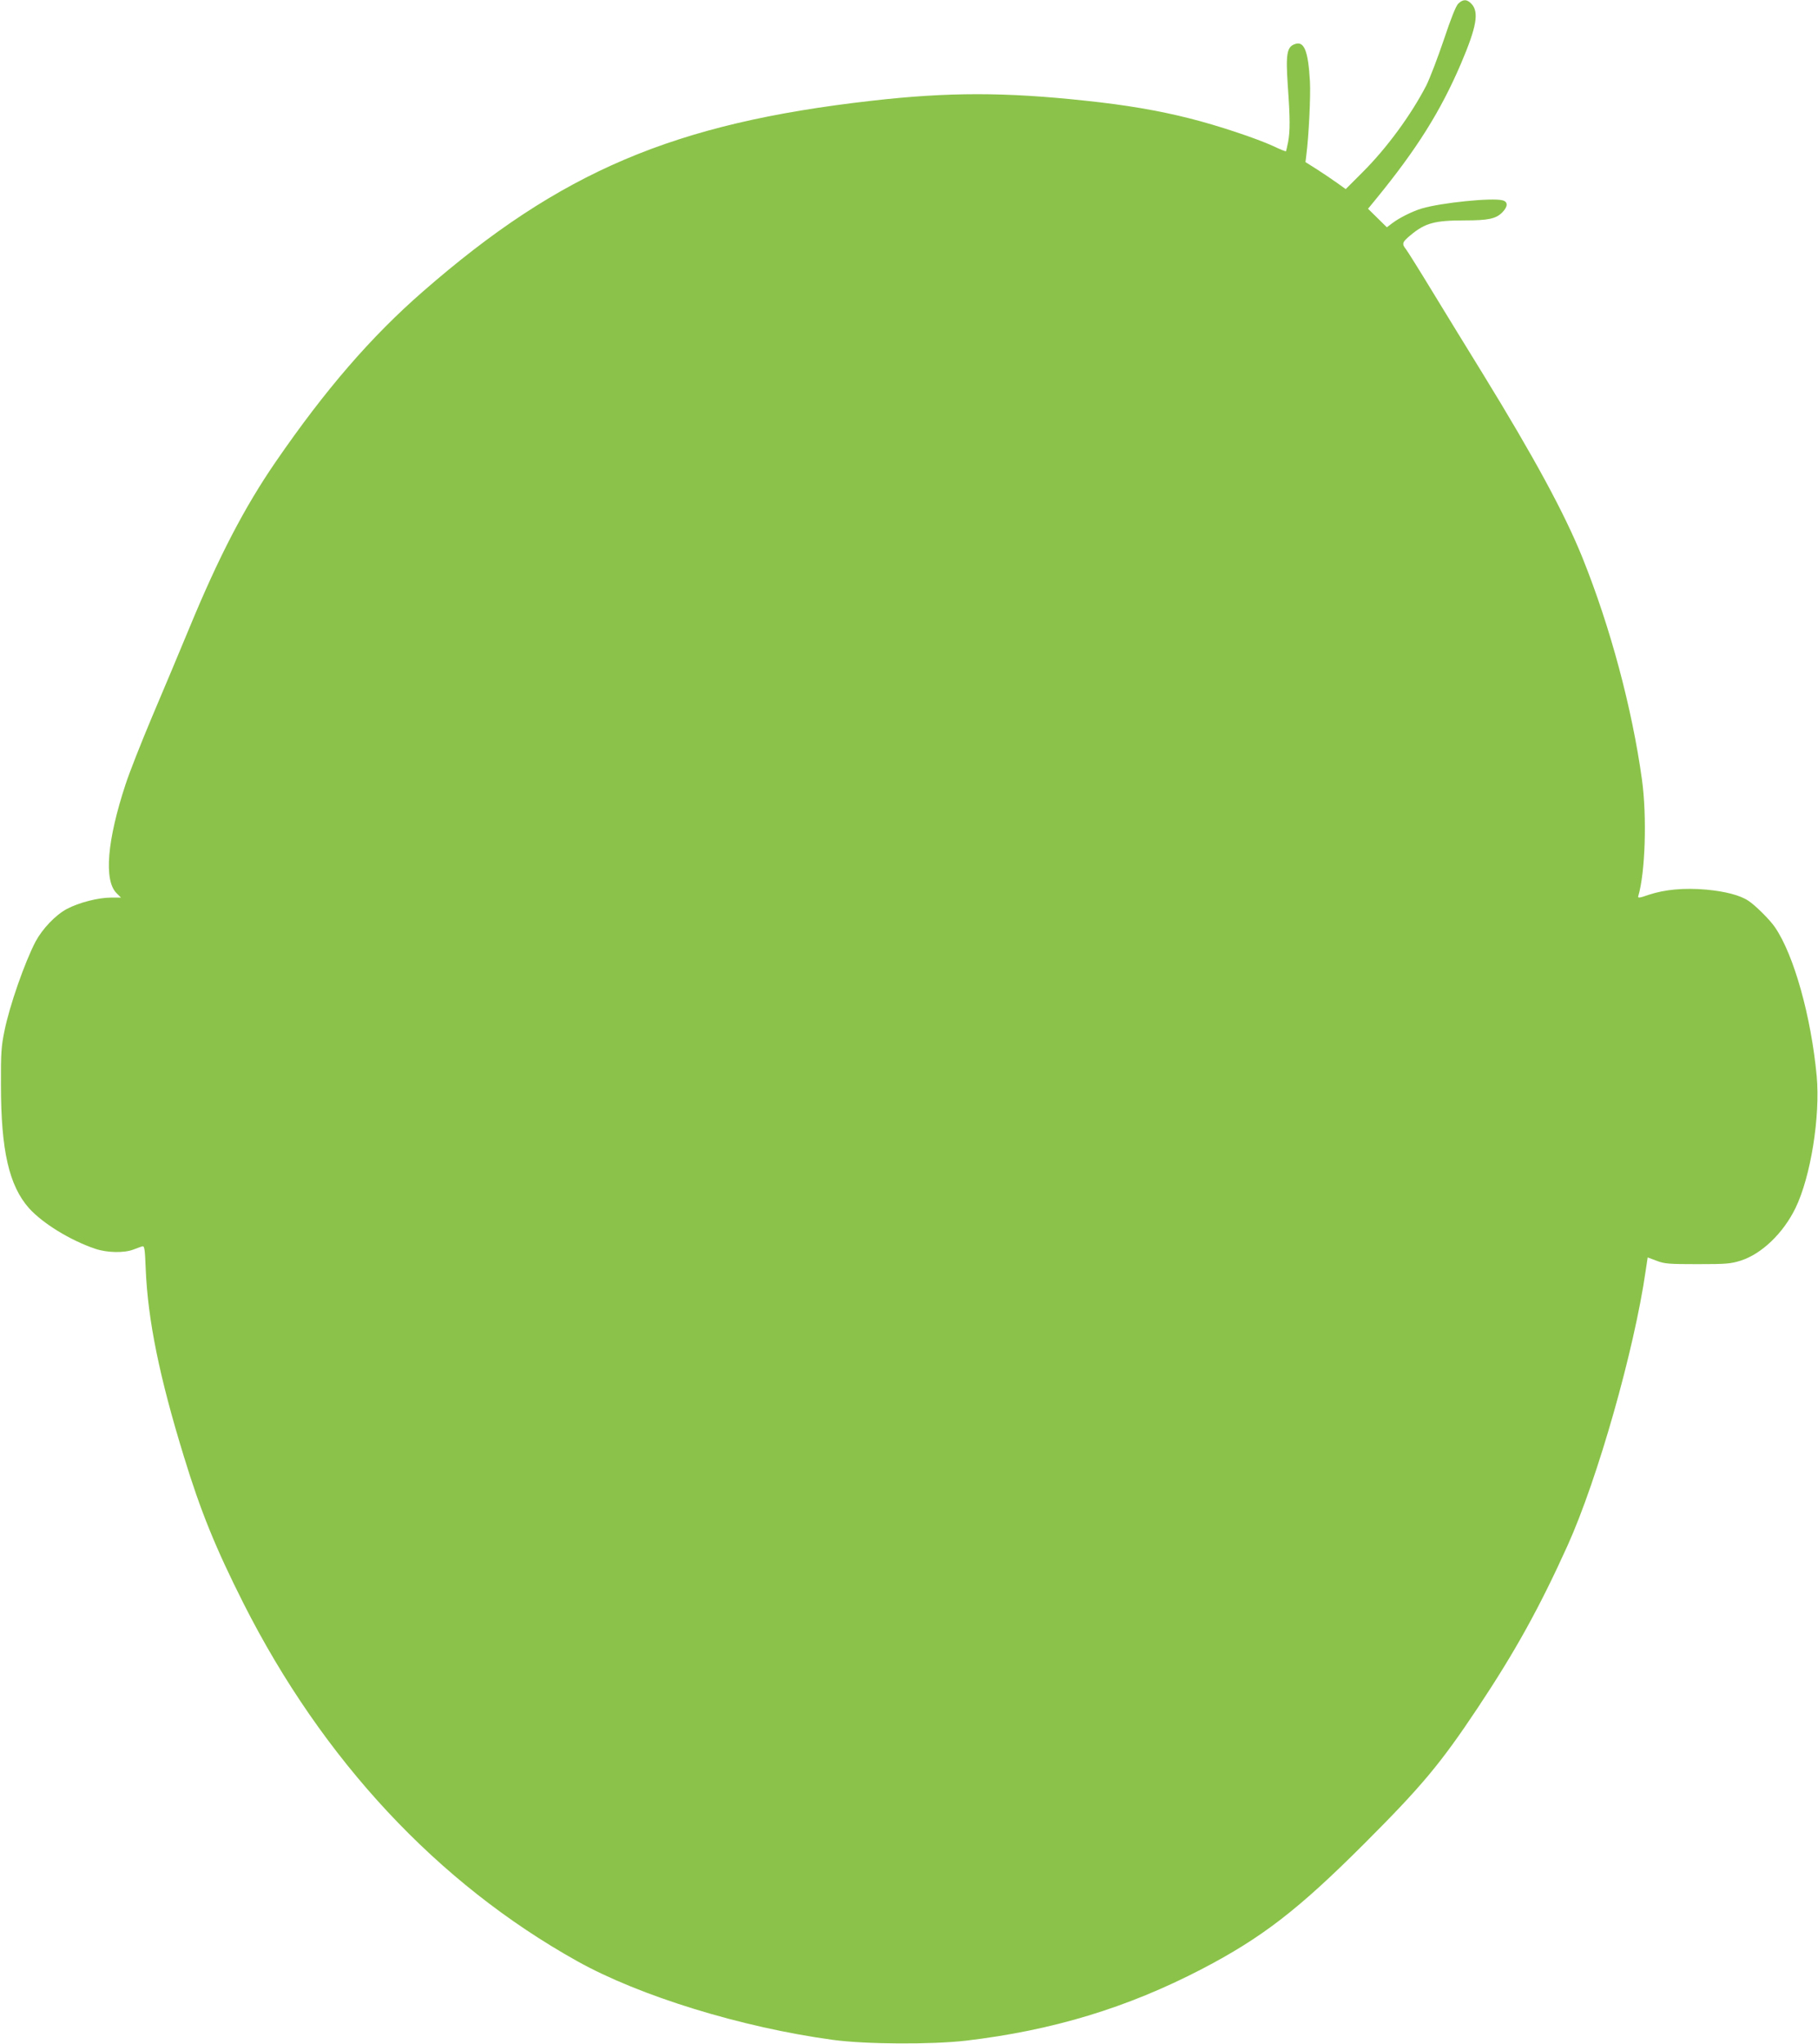
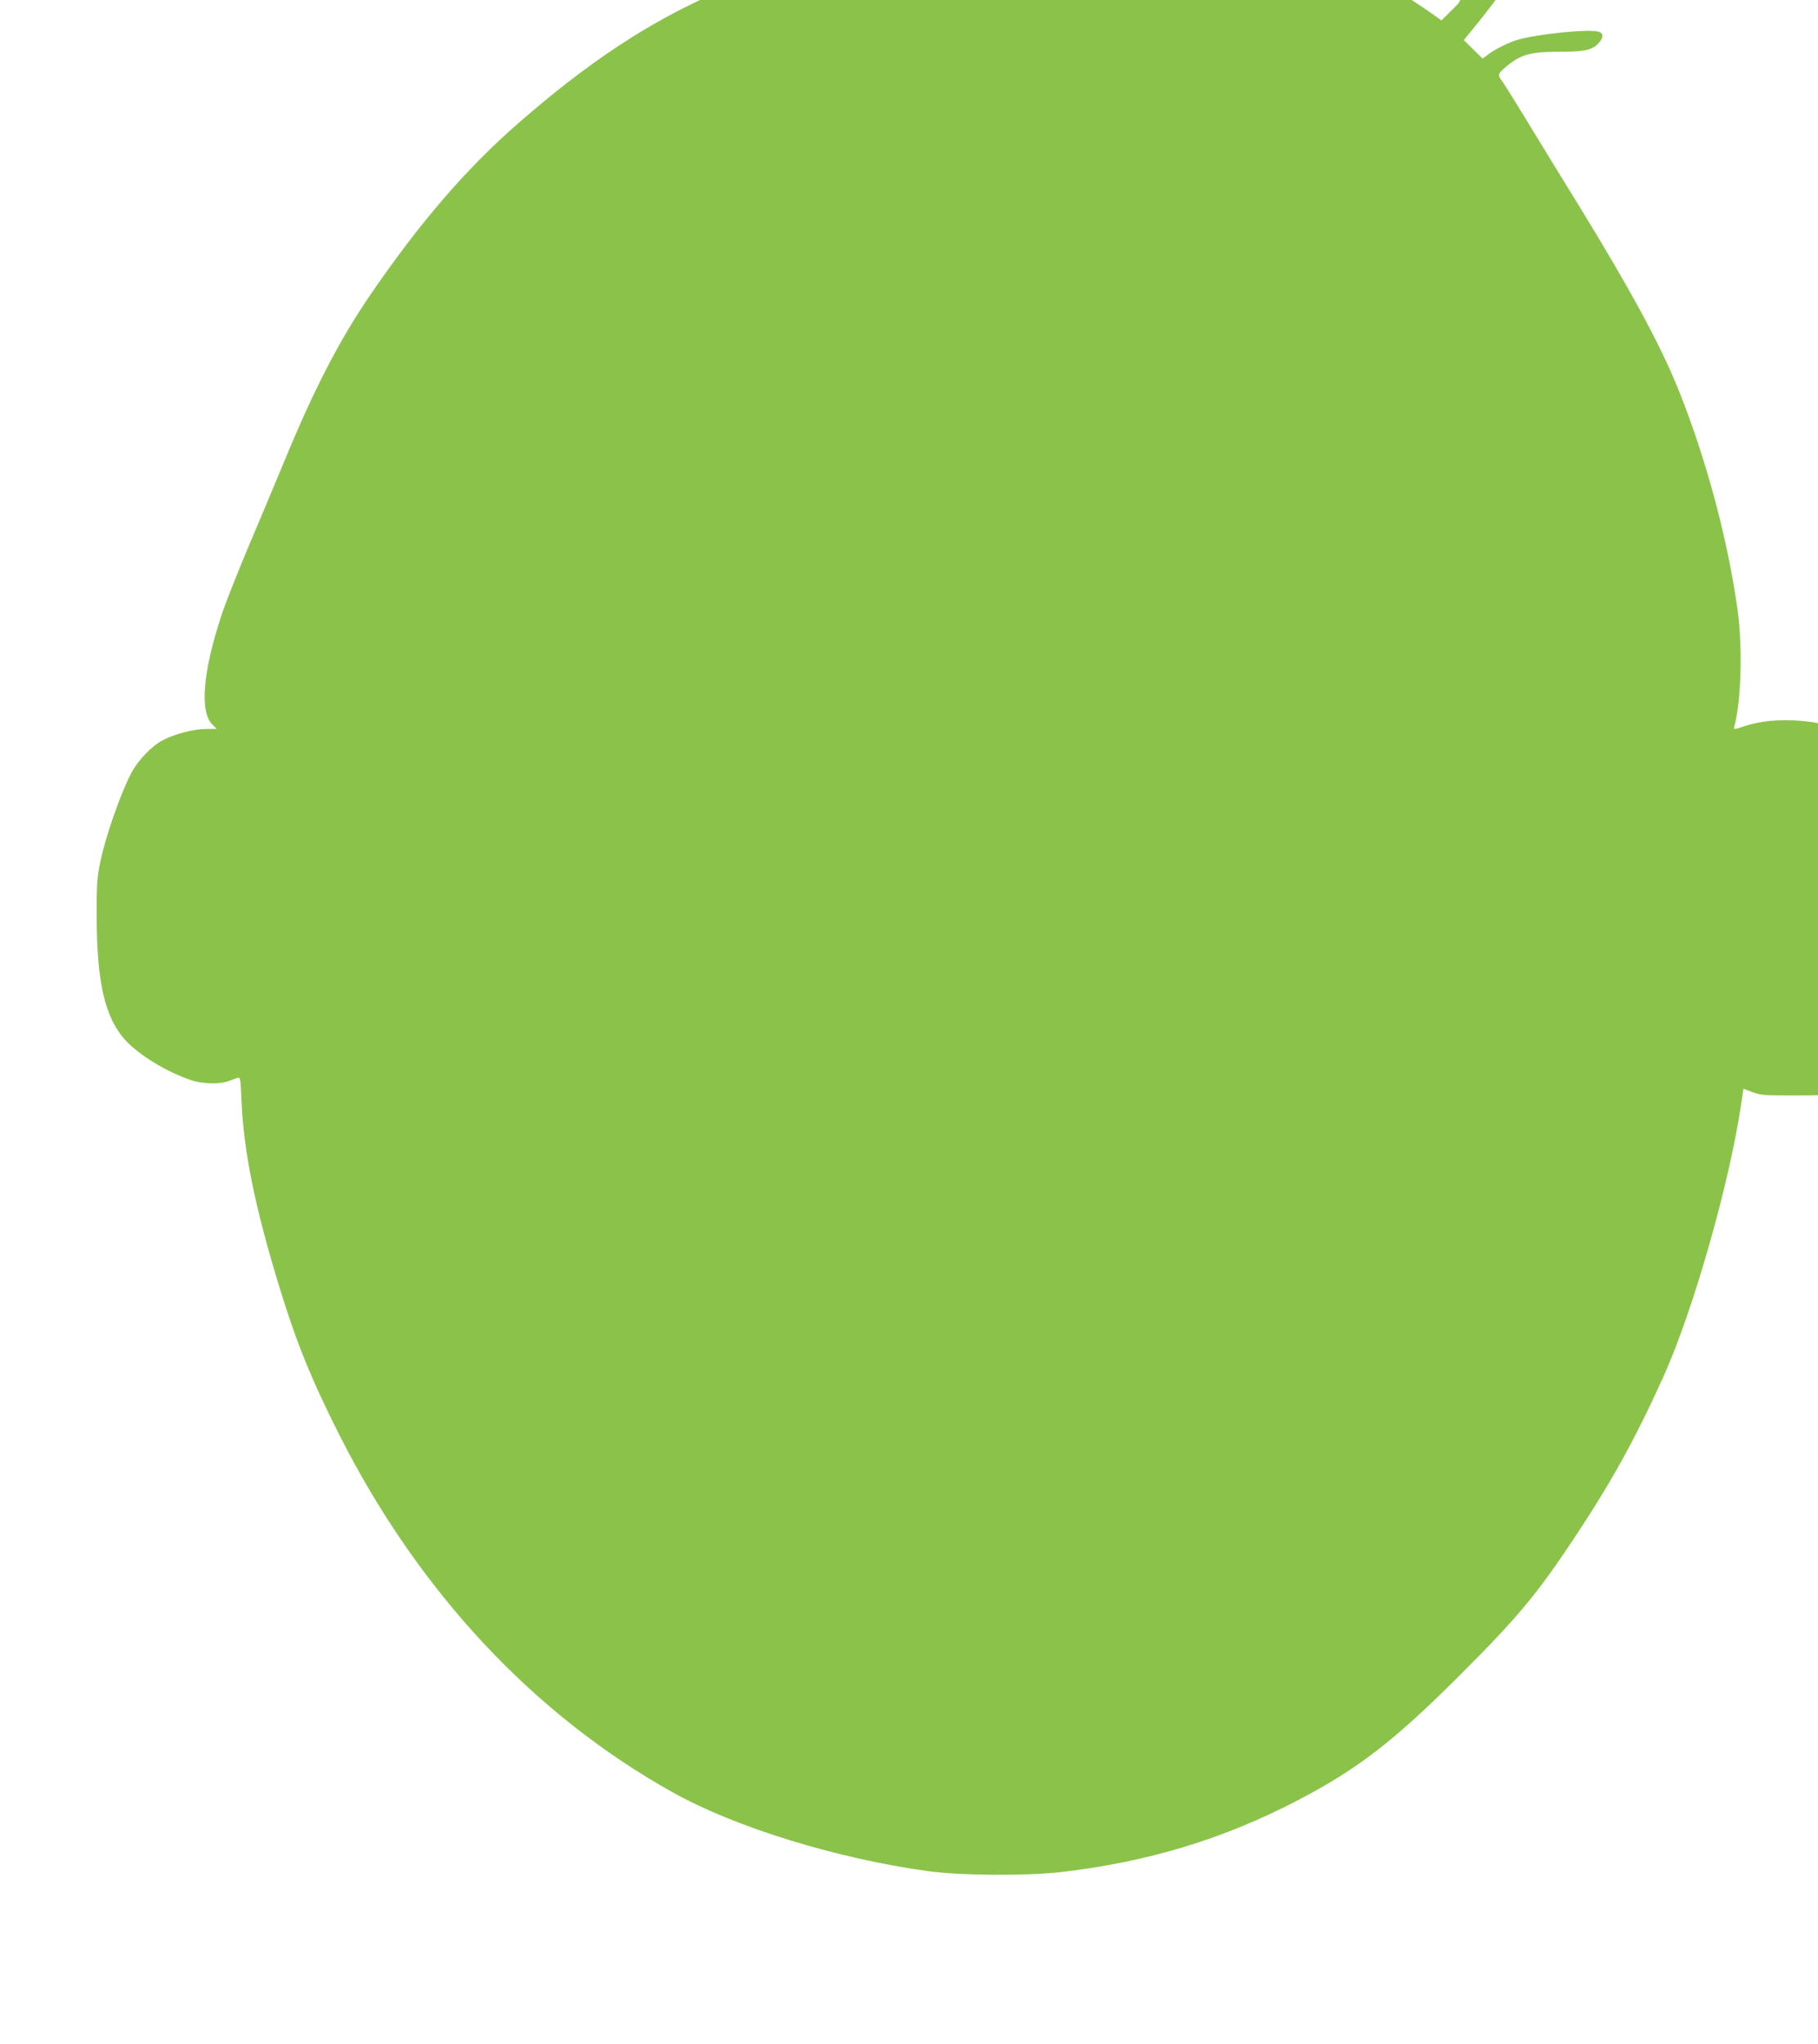
<svg xmlns="http://www.w3.org/2000/svg" version="1.0" width="1139pt" height="1280pt" viewBox="0 0 1139 1280" preserveAspectRatio="xMidYMid meet">
  <g transform="translate(0,1280) scale(0.1,-0.1)" fill="#8bc34a" stroke="none">
-     <path d="M9136 12777 c-15 -15 -46 -93 -91 -228 -38 -112 -87 -240 -109 -284 -96 -186 -250 -395 -400 -544 l-105 -105 -53 38 c-29 21 -86 59 -126 85 l-73 46 5 41 c16 124 28 373 23 464 -11 191 -36 255 -94 234 -51 -17 -58 -63 -45 -258 15 -208 15 -287 2 -356 -6 -30 -12 -55 -13 -57 -2 -2 -38 12 -79 32 -110 50 -347 129 -526 174 -194 49 -399 84 -647 110 -508 55 -864 55 -1345 0 -1237 -140 -1948 -442 -2810 -1194 -326 -284 -612 -615 -923 -1067 -196 -285 -357 -595 -542 -1043 -59 -143 -163 -390 -231 -550 -67 -159 -143 -351 -167 -425 -116 -351 -137 -602 -57 -682 l28 -28 -62 0 c-81 0 -201 -31 -277 -71 -72 -39 -152 -123 -196 -204 -68 -130 -164 -404 -195 -560 -20 -95 -23 -141 -22 -340 0 -409 51 -629 176 -770 86 -95 258 -201 415 -254 74 -25 180 -27 238 -5 22 8 47 18 56 20 14 5 17 -13 22 -143 14 -323 86 -674 238 -1169 106 -347 200 -577 375 -924 496 -980 1215 -1751 2090 -2239 392 -219 1030 -415 1602 -493 208 -28 614 -30 834 -5 542 64 1009 205 1477 448 378 197 605 372 1021 788 358 358 475 498 707 846 237 356 388 629 565 1020 188 417 417 1223 488 1716 l13 86 56 -21 c50 -19 76 -21 256 -21 179 0 207 2 271 22 131 42 266 171 343 329 95 195 156 573 133 826 -35 374 -143 760 -262 933 -32 47 -123 137 -166 165 -52 35 -146 59 -264 70 -139 12 -259 1 -359 -32 -60 -21 -71 -22 -67 -9 44 148 55 499 23 731 -62 446 -197 952 -373 1389 -112 277 -302 627 -624 1151 -90 146 -231 375 -313 510 -82 135 -158 256 -168 269 -28 35 -24 45 29 89 91 76 151 92 340 92 146 0 194 10 234 50 36 37 37 67 1 76 -66 17 -382 -15 -504 -51 -56 -16 -143 -59 -187 -93 l-33 -25 -59 58 -59 58 50 61 c257 314 405 551 532 847 98 230 115 323 66 375 -28 30 -53 30 -83 1z" />
+     <path d="M9136 12777 l-105 -105 -53 38 c-29 21 -86 59 -126 85 l-73 46 5 41 c16 124 28 373 23 464 -11 191 -36 255 -94 234 -51 -17 -58 -63 -45 -258 15 -208 15 -287 2 -356 -6 -30 -12 -55 -13 -57 -2 -2 -38 12 -79 32 -110 50 -347 129 -526 174 -194 49 -399 84 -647 110 -508 55 -864 55 -1345 0 -1237 -140 -1948 -442 -2810 -1194 -326 -284 -612 -615 -923 -1067 -196 -285 -357 -595 -542 -1043 -59 -143 -163 -390 -231 -550 -67 -159 -143 -351 -167 -425 -116 -351 -137 -602 -57 -682 l28 -28 -62 0 c-81 0 -201 -31 -277 -71 -72 -39 -152 -123 -196 -204 -68 -130 -164 -404 -195 -560 -20 -95 -23 -141 -22 -340 0 -409 51 -629 176 -770 86 -95 258 -201 415 -254 74 -25 180 -27 238 -5 22 8 47 18 56 20 14 5 17 -13 22 -143 14 -323 86 -674 238 -1169 106 -347 200 -577 375 -924 496 -980 1215 -1751 2090 -2239 392 -219 1030 -415 1602 -493 208 -28 614 -30 834 -5 542 64 1009 205 1477 448 378 197 605 372 1021 788 358 358 475 498 707 846 237 356 388 629 565 1020 188 417 417 1223 488 1716 l13 86 56 -21 c50 -19 76 -21 256 -21 179 0 207 2 271 22 131 42 266 171 343 329 95 195 156 573 133 826 -35 374 -143 760 -262 933 -32 47 -123 137 -166 165 -52 35 -146 59 -264 70 -139 12 -259 1 -359 -32 -60 -21 -71 -22 -67 -9 44 148 55 499 23 731 -62 446 -197 952 -373 1389 -112 277 -302 627 -624 1151 -90 146 -231 375 -313 510 -82 135 -158 256 -168 269 -28 35 -24 45 29 89 91 76 151 92 340 92 146 0 194 10 234 50 36 37 37 67 1 76 -66 17 -382 -15 -504 -51 -56 -16 -143 -59 -187 -93 l-33 -25 -59 58 -59 58 50 61 c257 314 405 551 532 847 98 230 115 323 66 375 -28 30 -53 30 -83 1z" />
  </g>
</svg>